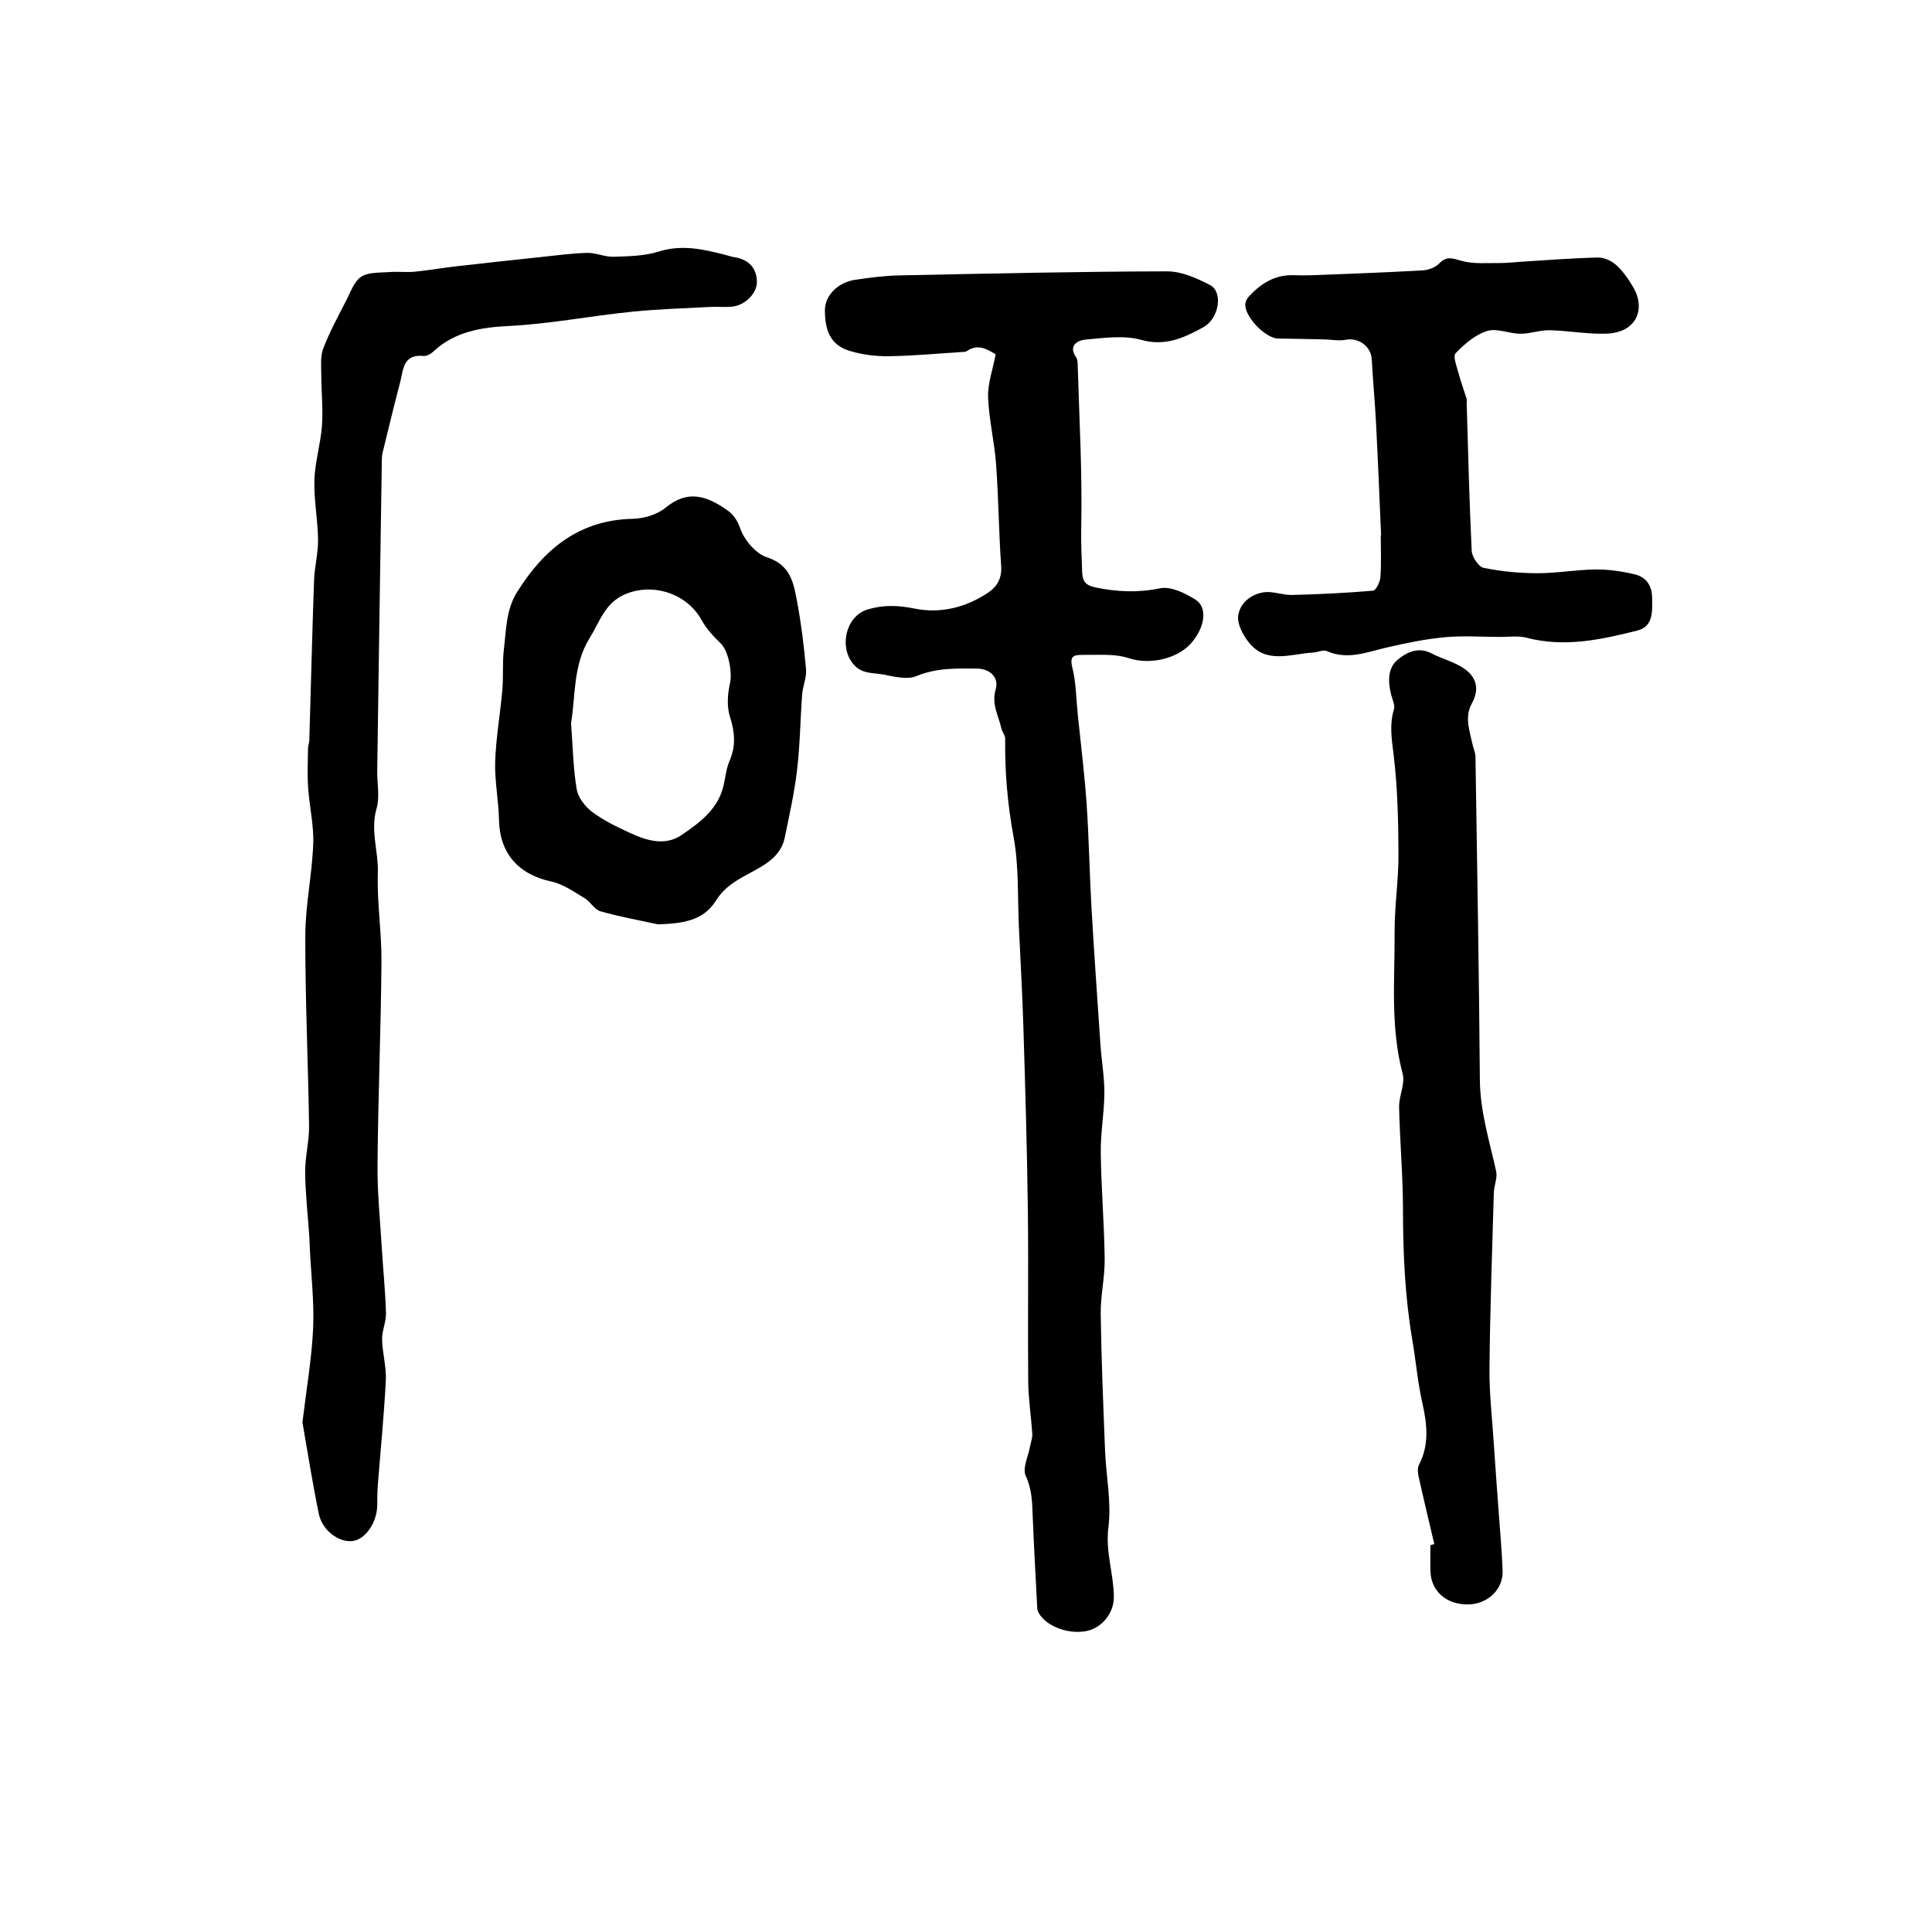
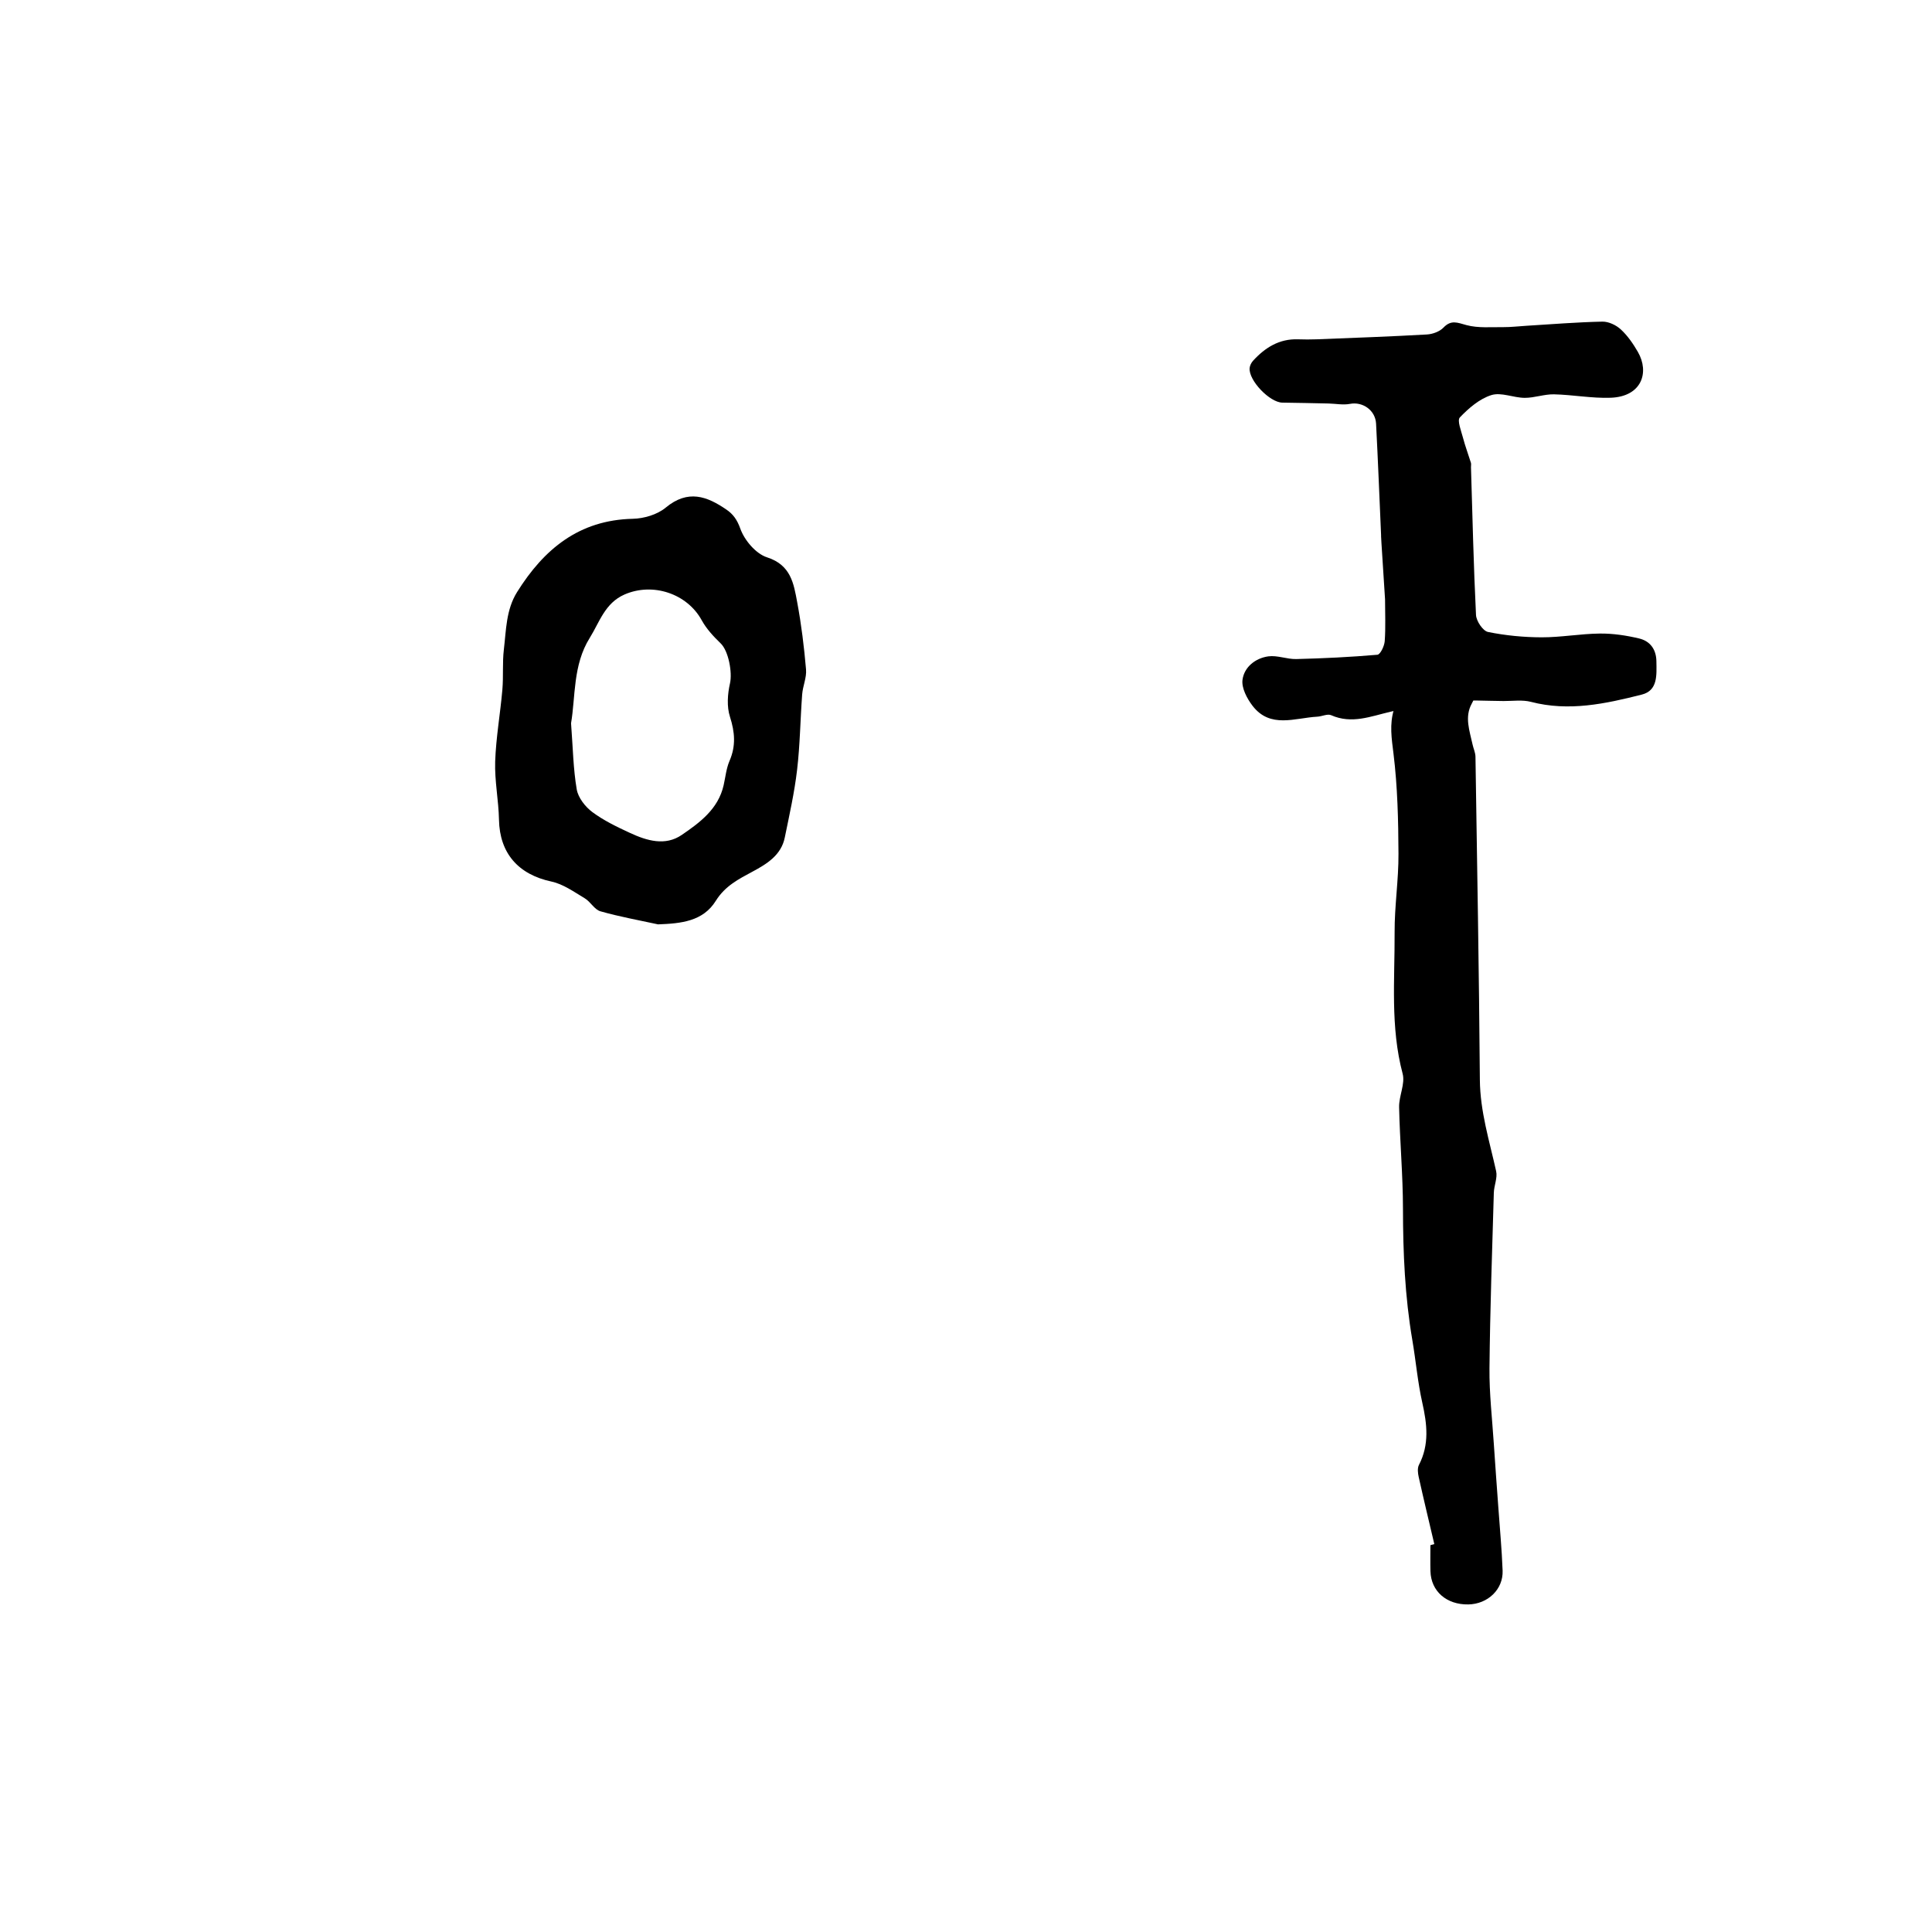
<svg xmlns="http://www.w3.org/2000/svg" version="1.1" id="zdic.net" x="0px" y="0px" viewBox="0 0 400 400" style="enable-background:new 0 0 400 400;" xml:space="preserve">
  <g>
-     <path d="M206.14,73.37c-1.9-1.19-3.78-2.22-5.99-0.66c-0.22,0.15-0.58,0.14-0.87,0.16c-5.12,0.32-10.23,0.82-15.36,0.88   c-2.71,0.03-5.54-0.33-8.12-1.14c-3.87-1.22-5.03-4.22-5.01-8.41c0.02-3.12,2.8-5.77,6.29-6.28c3-0.44,6.03-0.84,9.05-0.9   c18.49-0.38,36.99-0.8,55.48-0.84c3.01-0.01,6.22,1.42,8.97,2.87c2.65,1.4,1.87,6.9-1.48,8.72c-3.86,2.1-7.76,4-12.77,2.61   c-3.61-1.01-7.74-0.42-11.6-0.07c-1.54,0.14-3.67,1.19-1.92,3.69c0.26,0.37,0.3,0.94,0.31,1.43c0.33,11.21,0.97,22.42,0.74,33.62   c-0.07,3.17,0.08,6.28,0.19,9.43c0.06,1.91,0.77,2.73,2.74,3.14c4.48,0.93,8.79,1.13,13.38,0.18c2.21-0.46,5.18,0.99,7.32,2.33   c2.6,1.64,1.99,5.76-0.88,9.04c-2.8,3.2-8.51,4.54-12.86,3.11c-1.19-0.39-2.47-0.59-3.72-0.66c-1.96-0.11-3.92-0.02-5.88-0.03   c-1.76,0-2.75,0.15-2.14,2.59c0.79,3.16,0.8,6.51,1.13,9.78c0.63,6.14,1.4,12.27,1.83,18.43c0.49,7.1,0.59,14.23,1,21.34   c0.55,9.55,1.22,19.09,1.87,28.63c0.23,3.32,0.83,6.64,0.81,9.96c-0.03,4.12-0.81,8.25-0.75,12.36c0.09,7.32,0.72,14.63,0.81,21.94   c0.05,3.82-0.87,7.64-0.82,11.46c0.13,9.41,0.53,18.82,0.9,28.23c0.21,5.33,1.36,10.74,0.69,15.94c-0.64,5.02,1.09,9.55,1.13,14.33   c0.03,3.51-2.58,6.59-5.88,7.15c-4.02,0.69-8.75-1.35-9.89-4.27c-0.1-0.27-0.09-0.59-0.11-0.89c-0.32-6.22-0.67-12.44-0.92-18.66   c-0.11-2.85-0.14-5.55-1.44-8.34c-0.73-1.57,0.53-4.06,0.9-6.14c0.15-0.85,0.51-1.72,0.45-2.56c-0.23-3.62-0.81-7.24-0.84-10.86   c-0.11-11.98,0.08-23.96-0.08-35.93c-0.16-12.51-0.54-25.01-0.92-37.52c-0.21-6.82-0.6-13.63-0.92-20.44   c-0.3-6.32,0.02-12.75-1.12-18.91c-1.25-6.75-1.81-13.44-1.73-20.25c0.01-0.72-0.63-1.43-0.79-2.18c-0.59-2.63-2.07-4.97-1.18-8.04   c0.74-2.54-1.2-4.29-3.91-4.32c-4.22-0.04-8.37-0.16-12.5,1.56c-1.95,0.81-4.66,0.08-6.95-0.34c-2.12-0.39-4.41-0.05-6.17-2.22   c-2.95-3.62-1.42-9.88,2.97-11.22c3.28-1,6.35-0.9,9.78-0.2c5.31,1.08,10.57-0.2,15.18-3.27c1.88-1.25,2.92-2.97,2.74-5.54   c-0.49-7-0.54-14.03-1.05-21.03c-0.34-4.67-1.48-9.29-1.66-13.95C204.49,79.4,205.54,76.53,206.14,73.37z" />
-     <path d="M62.62,294.48c0.84-7.05,1.93-13.26,2.21-19.52c0.24-5.5-0.43-11.04-0.69-16.56c-0.04-0.8-0.04-1.59-0.1-2.39   c-0.3-4.42-0.81-8.84-0.86-13.26c-0.03-3.22,0.85-6.44,0.81-9.66c-0.19-13.1-0.81-26.21-0.78-39.31c0.01-6.35,1.4-12.68,1.64-19.05   c0.15-3.89-0.8-7.8-1.06-11.72c-0.18-2.67-0.05-5.36-0.02-8.04c0.01-0.58,0.26-1.16,0.27-1.74c0.33-11.01,0.59-22.03,0.98-33.03   c0.1-2.83,0.86-5.64,0.83-8.46c-0.05-4.12-0.88-8.25-0.76-12.35c0.12-3.76,1.29-7.48,1.57-11.26c0.25-3.44-0.13-6.93-0.14-10.39   c0-1.87-0.24-3.91,0.4-5.57c1.31-3.44,3.09-6.7,4.78-9.99c0.89-1.74,1.62-3.93,3.1-4.89c1.5-0.98,3.81-0.8,5.78-0.96   c1.76-0.14,3.56,0.09,5.32-0.08c2.82-0.27,5.62-0.78,8.43-1.1c5.84-0.67,11.69-1.3,17.54-1.92c3.22-0.34,6.44-0.78,9.67-0.87   c1.82-0.05,3.66,0.85,5.48,0.8c3.13-0.1,6.39-0.15,9.33-1.07c4.82-1.52,9.29-0.49,13.86,0.69c0.56,0.14,1.12,0.35,1.69,0.44   c3.09,0.46,4.78,2.26,4.81,5.14c0.02,2.38-2.47,4.9-5.23,5.14c-1.49,0.13-3-0.03-4.49,0.05c-5.32,0.28-10.66,0.44-15.96,0.97   c-8.67,0.86-17.22,2.57-25.99,2.99c-5.24,0.26-10.95,1.15-15.24,5.21c-0.54,0.51-1.43,1.05-2.09,0.98c-4.37-0.46-4.2,3-4.9,5.6   c-1.18,4.4-2.22,8.83-3.31,13.26c-0.19,0.76-0.42,1.53-0.44,2.3c-0.34,21.59-0.65,43.17-0.96,64.76c-0.04,2.59,0.57,5.36-0.13,7.75   c-1.34,4.58,0.41,8.92,0.26,13.4c-0.2,6.1,0.8,12.23,0.75,18.35c-0.12,14-0.7,28-0.82,42.01c-0.05,5.81,0.55,11.63,0.9,17.45   c0.27,4.42,0.73,8.84,0.85,13.27c0.05,1.82-0.84,3.66-0.8,5.47c0.06,2.83,0.91,5.67,0.77,8.47c-0.37,7.26-1.1,14.49-1.66,21.74   c-0.11,1.39-0.1,2.79-0.12,4.18c-0.05,3.51-2.45,7-5.06,7.34c-2.85,0.37-6.33-2.16-7.04-5.66   C64.66,306.89,63.64,300.33,62.62,294.48z" />
    <path d="M296.96,319.69c-1.09-4.63-2.2-9.24-3.23-13.88c-0.18-0.8-0.3-1.83,0.04-2.5c2.19-4.22,1.7-8.46,0.7-12.9   c-0.96-4.27-1.33-8.68-2.07-13.01c-1.53-8.98-1.92-18.02-1.93-27.12c-0.01-7.02-0.65-14.03-0.8-21.05   c-0.05-2.32,1.29-4.84,0.73-6.94c-2.57-9.67-1.61-19.49-1.66-29.25c-0.03-5.42,0.83-10.84,0.8-16.26   c-0.03-6.92-0.19-13.88-1.03-20.73c-0.39-3.16-0.86-6.07,0.09-9.17c0.27-0.89-0.33-2.06-0.59-3.09c-0.65-2.63-0.74-5.46,1.35-7.2   c1.83-1.52,4.28-2.76,7.03-1.31c2.12,1.11,4.53,1.7,6.51,2.99c2.74,1.77,3.54,4.28,1.81,7.41c-1.53,2.77-0.44,5.65,0.17,8.46   c0.18,0.85,0.59,1.68,0.6,2.53c0.34,22.29,0.74,44.58,0.91,66.87c0.05,6.57,1.98,12.67,3.37,18.94c0.31,1.39-0.44,2.97-0.48,4.48   c-0.35,12.1-0.78,24.21-0.9,36.32c-0.05,5.22,0.56,10.44,0.9,15.66c0.28,4.32,0.61,8.64,0.92,12.96c0.31,4.42,0.73,8.84,0.9,13.27   c0.15,3.89-3.07,6.94-7.1,7.01c-4.51,0.08-7.73-2.73-7.84-6.88c-0.05-1.8-0.01-3.59-0.01-5.39   C296.43,319.82,296.7,319.76,296.96,319.69z" />
-     <path d="M285.94,110.81c-0.34-7.71-0.64-15.42-1.04-23.12c-0.23-4.43-0.65-8.84-0.89-13.27c-0.15-2.72-2.73-4.59-5.42-4.07   c-1.42,0.27-2.95-0.05-4.44-0.08c-3.18-0.07-6.37-0.14-9.55-0.18c-2.61-0.04-6.99-4.59-6.77-7.15c0.05-0.54,0.36-1.14,0.73-1.54   c2.48-2.71,5.41-4.55,9.27-4.42c1.3,0.04,2.6,0.05,3.89,0c7.61-0.3,15.22-0.57,22.82-1c1.19-0.07,2.64-0.6,3.43-1.43   c1.6-1.67,2.9-1.01,4.76-0.51c2.42,0.65,5.09,0.39,7.66,0.42c1.58,0.01,3.16-0.19,4.74-0.28c5.24-0.32,10.48-0.75,15.73-0.86   c1.29-0.03,2.86,0.72,3.83,1.62c1.41,1.3,2.56,2.98,3.53,4.66c2.41,4.18,0.85,9.24-5.64,9.48c-3.9,0.14-7.82-0.62-11.74-0.71   c-2.01-0.04-4.04,0.74-6.06,0.73c-2.32-0.01-4.86-1.21-6.9-0.57c-2.45,0.77-4.69,2.7-6.52,4.62c-0.6,0.63,0.27,2.78,0.64,4.19   c0.46,1.76,1.11,3.47,1.65,5.21c0.08,0.27,0,0.6,0.01,0.89c0.31,10.21,0.54,20.42,1.04,30.61c0.06,1.26,1.42,3.3,2.48,3.52   c3.63,0.74,7.39,1.1,11.11,1.11c4.02,0.01,8.03-0.74,12.06-0.78c2.71-0.03,5.49,0.39,8.13,1.02c2.26,0.54,3.54,2.24,3.57,4.74   c0.03,2.79,0.34,6.03-3.03,6.88c-7.51,1.9-15.1,3.55-22.95,1.5c-1.78-0.46-3.77-0.16-5.66-0.17c-3.79-0.02-7.61-0.29-11.37,0.07   c-4.05,0.39-8.08,1.22-12.06,2.15c-4.08,0.95-8.01,2.6-12.28,0.71c-0.75-0.33-1.89,0.26-2.85,0.31c-4.65,0.25-9.75,2.52-13.42-2.26   c-1.15-1.5-2.31-3.71-2.07-5.4c0.36-2.62,2.67-4.46,5.35-4.83c1.87-0.25,3.86,0.61,5.78,0.56c5.6-0.14,11.21-0.41,16.79-0.89   c0.61-0.05,1.44-1.79,1.52-2.8c0.21-2.88,0.07-5.78,0.07-8.67C285.89,110.81,285.92,110.81,285.94,110.81z" />
+     <path d="M285.94,110.81c-0.34-7.71-0.64-15.42-1.04-23.12c-0.15-2.72-2.73-4.59-5.42-4.07   c-1.42,0.27-2.95-0.05-4.44-0.08c-3.18-0.07-6.37-0.14-9.55-0.18c-2.61-0.04-6.99-4.59-6.77-7.15c0.05-0.54,0.36-1.14,0.73-1.54   c2.48-2.71,5.41-4.55,9.27-4.42c1.3,0.04,2.6,0.05,3.89,0c7.61-0.3,15.22-0.57,22.82-1c1.19-0.07,2.64-0.6,3.43-1.43   c1.6-1.67,2.9-1.01,4.76-0.51c2.42,0.65,5.09,0.39,7.66,0.42c1.58,0.01,3.16-0.19,4.74-0.28c5.24-0.32,10.48-0.75,15.73-0.86   c1.29-0.03,2.86,0.72,3.83,1.62c1.41,1.3,2.56,2.98,3.53,4.66c2.41,4.18,0.85,9.24-5.64,9.48c-3.9,0.14-7.82-0.62-11.74-0.71   c-2.01-0.04-4.04,0.74-6.06,0.73c-2.32-0.01-4.86-1.21-6.9-0.57c-2.45,0.77-4.69,2.7-6.52,4.62c-0.6,0.63,0.27,2.78,0.64,4.19   c0.46,1.76,1.11,3.47,1.65,5.21c0.08,0.27,0,0.6,0.01,0.89c0.31,10.21,0.54,20.42,1.04,30.61c0.06,1.26,1.42,3.3,2.48,3.52   c3.63,0.74,7.39,1.1,11.11,1.11c4.02,0.01,8.03-0.74,12.06-0.78c2.71-0.03,5.49,0.39,8.13,1.02c2.26,0.54,3.54,2.24,3.57,4.74   c0.03,2.79,0.34,6.03-3.03,6.88c-7.51,1.9-15.1,3.55-22.95,1.5c-1.78-0.46-3.77-0.16-5.66-0.17c-3.79-0.02-7.61-0.29-11.37,0.07   c-4.05,0.39-8.08,1.22-12.06,2.15c-4.08,0.95-8.01,2.6-12.28,0.71c-0.75-0.33-1.89,0.26-2.85,0.31c-4.65,0.25-9.75,2.52-13.42-2.26   c-1.15-1.5-2.31-3.71-2.07-5.4c0.36-2.62,2.67-4.46,5.35-4.83c1.87-0.25,3.86,0.61,5.78,0.56c5.6-0.14,11.21-0.41,16.79-0.89   c0.61-0.05,1.44-1.79,1.52-2.8c0.21-2.88,0.07-5.78,0.07-8.67C285.89,110.81,285.92,110.81,285.94,110.81z" />
    <path d="M136.24,191.38c-3.99-0.87-8.02-1.59-11.94-2.71c-1.23-0.35-2.04-1.98-3.24-2.69c-2.21-1.32-4.45-2.94-6.88-3.46   c-6.88-1.47-10.73-5.86-10.87-12.8c-0.08-4.02-0.92-8.05-0.79-12.06c0.17-4.97,1.06-9.91,1.49-14.87c0.24-2.77-0.02-5.58,0.31-8.33   c0.48-4.03,0.45-8.22,2.73-11.87c5.56-8.9,12.83-14.93,23.96-15.18c2.31-0.05,5.06-0.86,6.8-2.3c4.65-3.86,8.59-2.34,12.58,0.39   c1.37,0.93,2.22,2.08,2.88,3.94c0.85,2.4,3.22,5.21,5.54,5.95c4.95,1.59,5.52,5.43,6.24,9.29c0.86,4.6,1.43,9.26,1.83,13.92   c0.15,1.68-0.67,3.43-0.8,5.16c-0.39,5.21-0.44,10.45-1.05,15.62c-0.55,4.71-1.6,9.37-2.55,14.02c-0.74,3.66-3.72,5.47-6.64,7.04   c-2.94,1.58-5.71,2.98-7.63,6.05C145.55,190.78,140.99,191.2,136.24,191.38z M118.23,149.74c0.39,5.11,0.45,9.47,1.18,13.71   c0.3,1.72,1.77,3.6,3.24,4.69c2.37,1.76,5.12,3.08,7.83,4.33c3.46,1.6,7.25,2.73,10.66,0.4c3.76-2.57,7.56-5.37,8.68-10.29   c0.38-1.7,0.55-3.5,1.23-5.07c1.33-3.09,1.1-5.93,0.08-9.11c-0.68-2.11-0.5-4.71,0.01-6.94c0.5-2.22-0.29-6.67-1.93-8.25   c-1.48-1.43-2.94-3-3.92-4.78c-3.04-5.56-10.15-7.89-15.98-5.35c-4.08,1.78-5.19,5.75-7.21,8.99   C118.58,137.69,119.17,144.29,118.23,149.74z" />
  </g>
</svg>